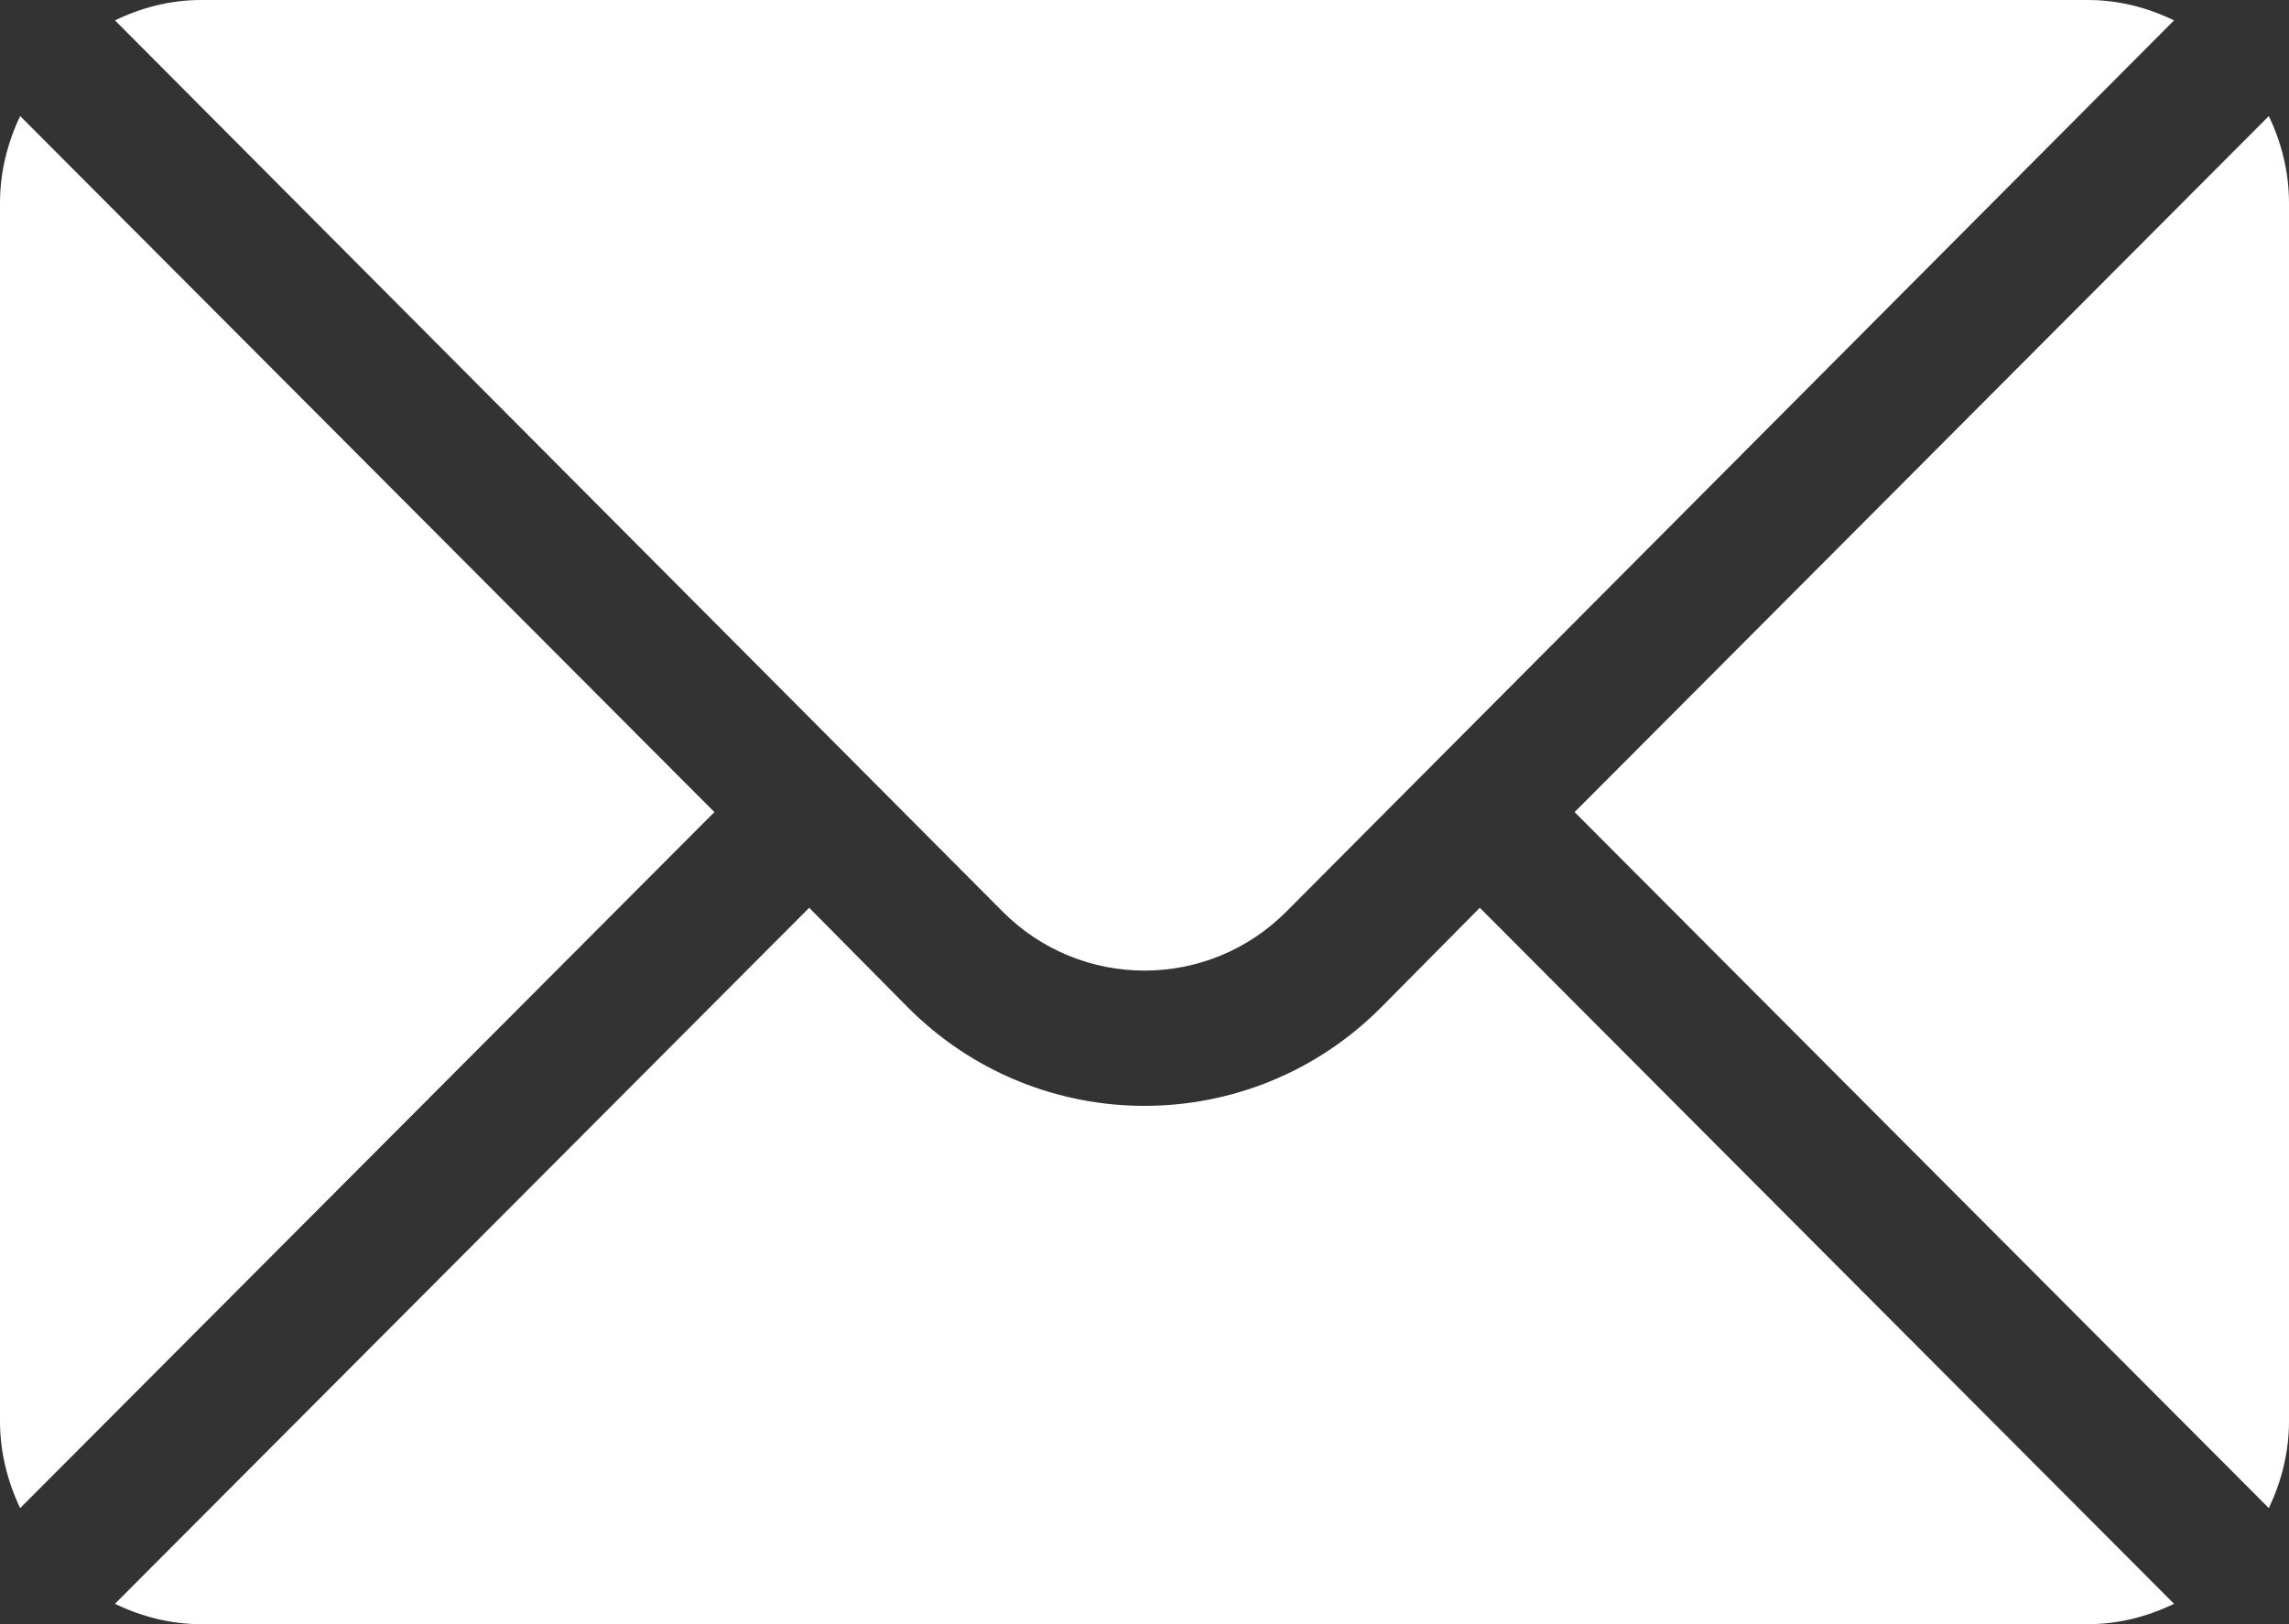
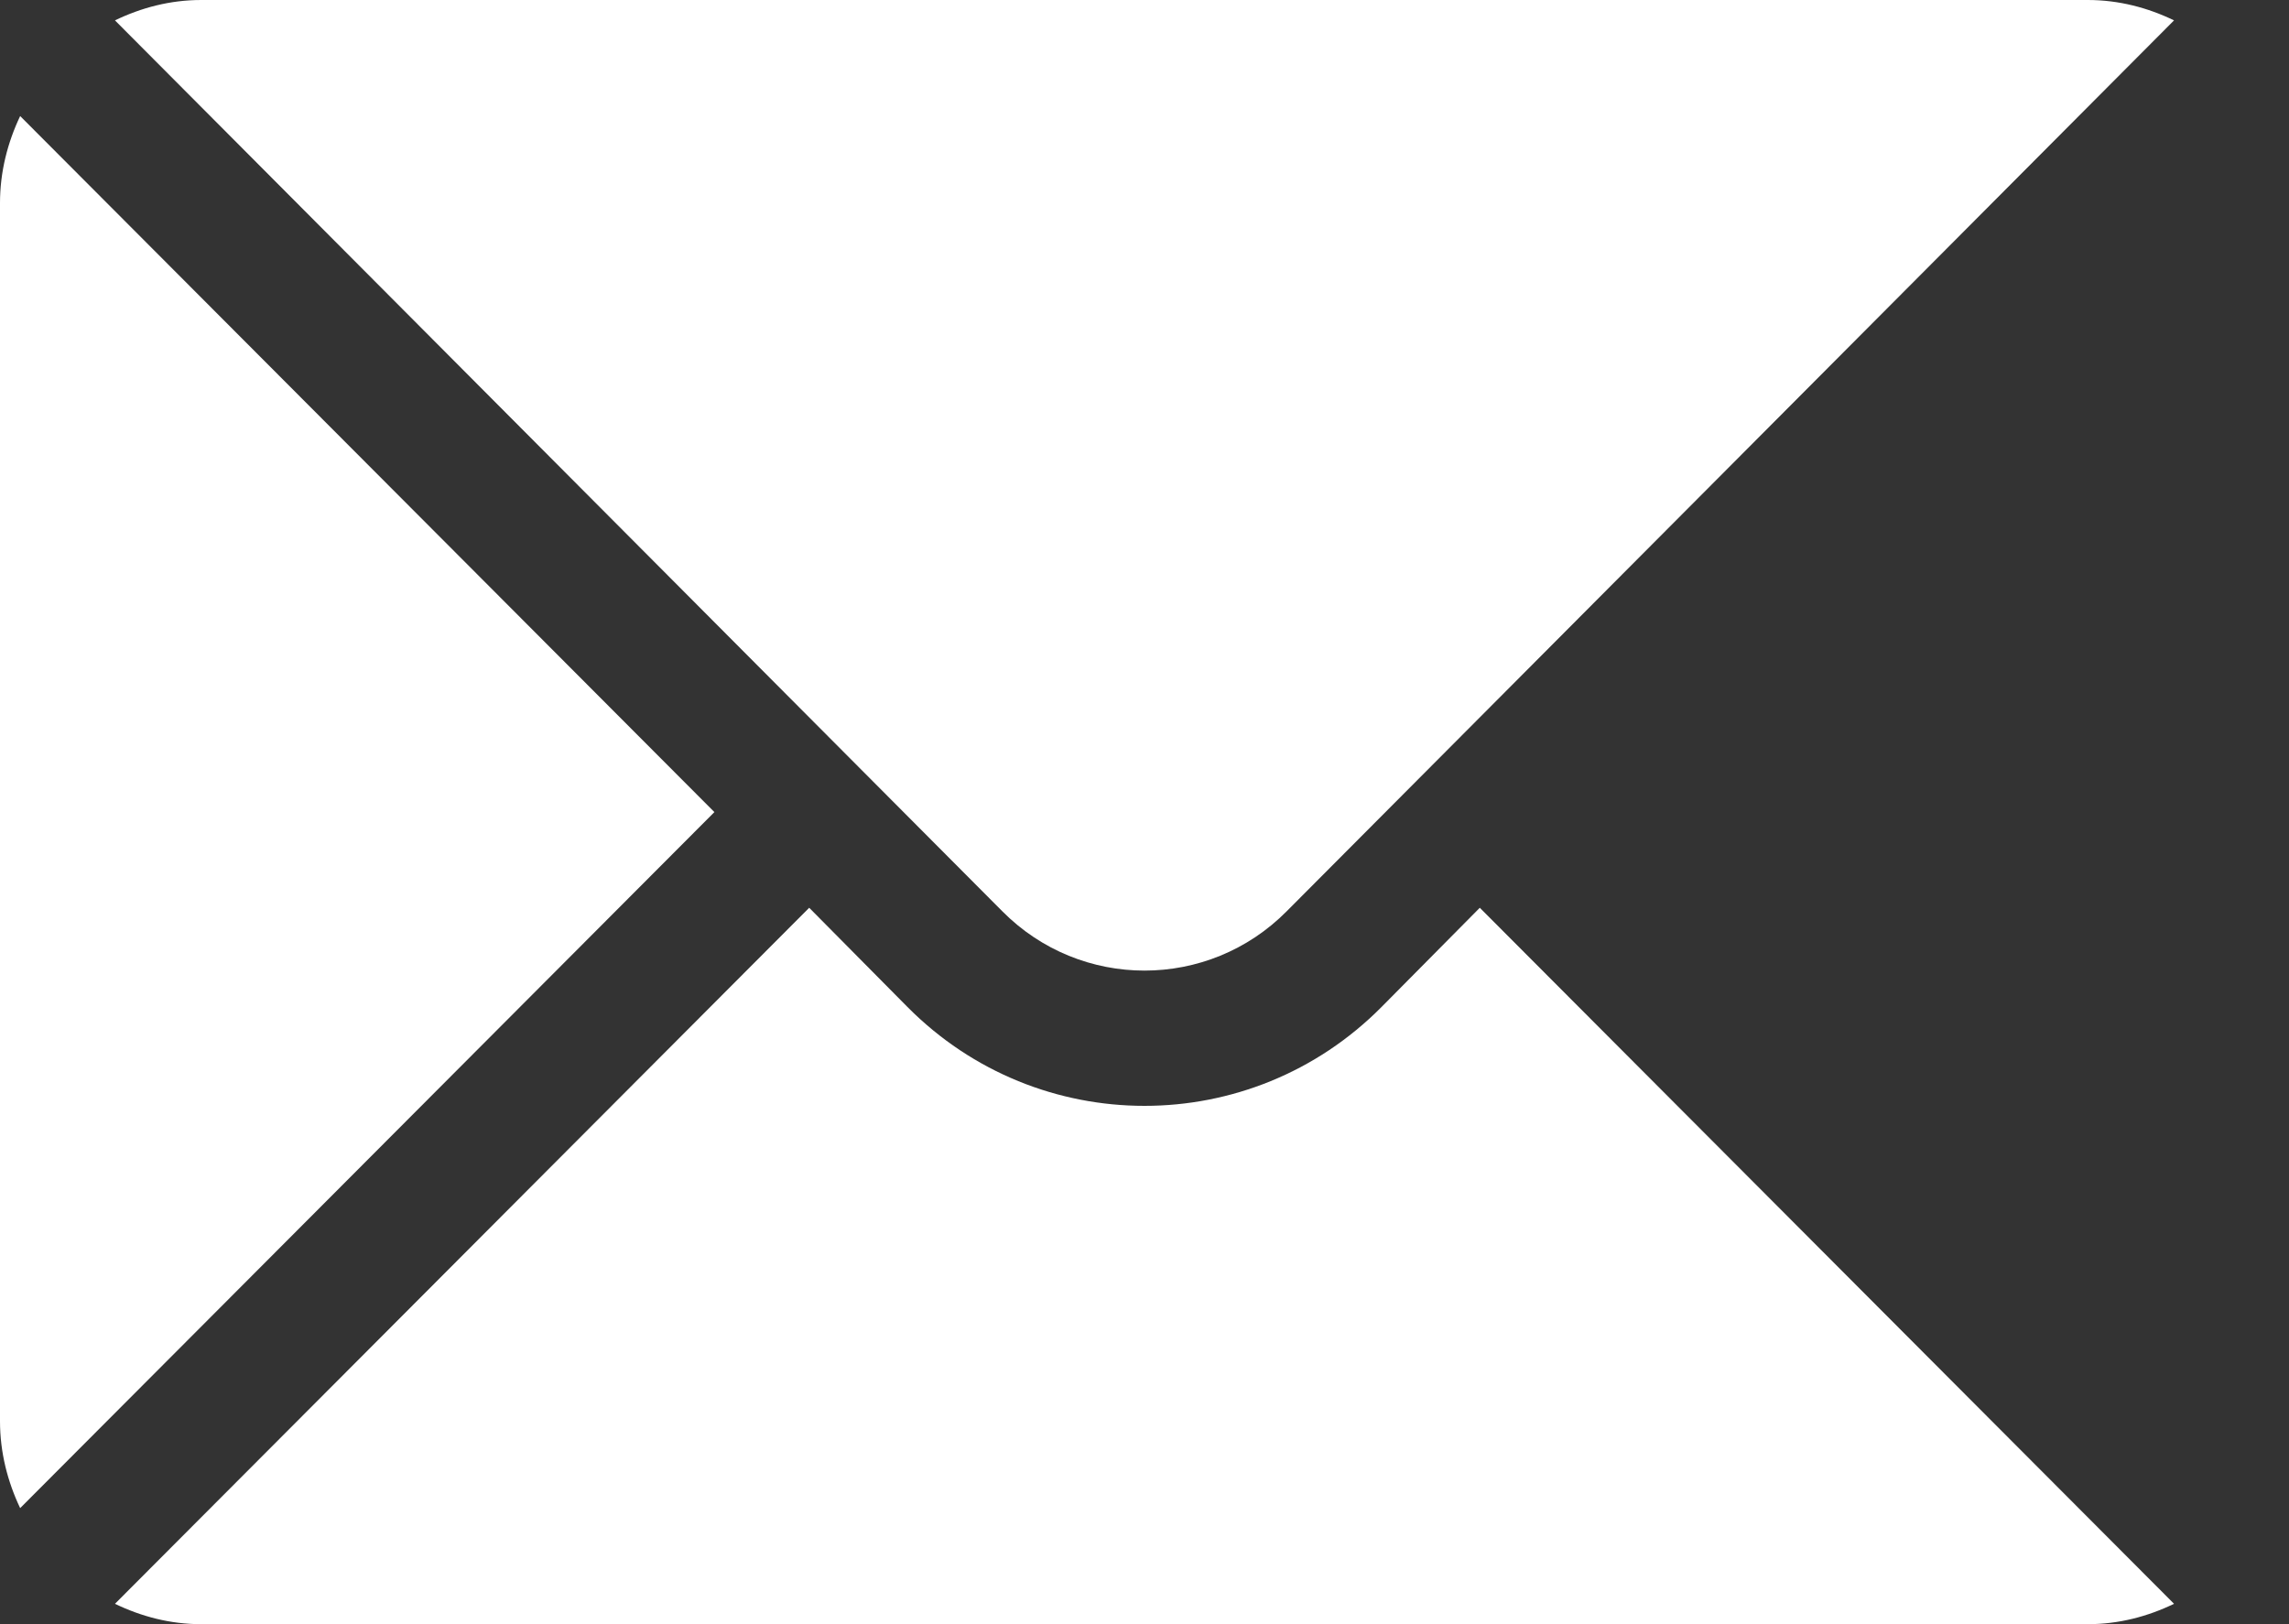
<svg xmlns="http://www.w3.org/2000/svg" width="31px" height="22px" viewBox="0 0 31 22" version="1.1">
  <rect x="0" y="0" width="31" height="22" fill="#333333" stroke="none" />
  <title>mail</title>
  <g id="lbnet_webdesign" stroke="none" stroke-width="1" fill="none" fill-rule="evenodd">
    <g id="lbnet_hp@2x" transform="translate(-374, -3988)" fill="#FFFFFF" fill-rule="nonzero">
      <g id="footer" transform="translate(0, 3848.088)">
        <g id="quick-contact" transform="translate(351, 112.912)">
          <g id="mail" transform="translate(23, 27)">
-             <path d="M30.727,1.572 L21.325,11 L30.727,20.428 C30.897,20.07 31,19.673 31,19.25 L31,2.75 C31,2.327 30.897,1.93 30.727,1.572 Z" id="Path" />
            <path d="M28.275,0 L2.725,0 C2.305,0 1.913,0.104 1.557,0.276 L13.574,12.343 C14.636,13.415 16.364,13.415 17.426,12.343 L29.443,0.276 C29.087,0.104 28.695,0 28.275,0 Z" id="Path" />
            <path d="M0.273,1.572 C0.103,1.93 0,2.327 0,2.75 L0,19.25 C0,19.673 0.103,20.07 0.273,20.428 L9.675,11 L0.273,1.572 Z" id="Path" />
            <path d="M20.041,12.296 L18.711,13.639 C16.94,15.426 14.06,15.426 12.289,13.639 L10.959,12.296 L1.557,21.724 C1.913,21.896 2.305,22 2.725,22 L28.275,22 C28.695,22 29.087,21.896 29.443,21.724 L20.041,12.296 Z" id="Path" />
          </g>
        </g>
      </g>
    </g>
  </g>
</svg>